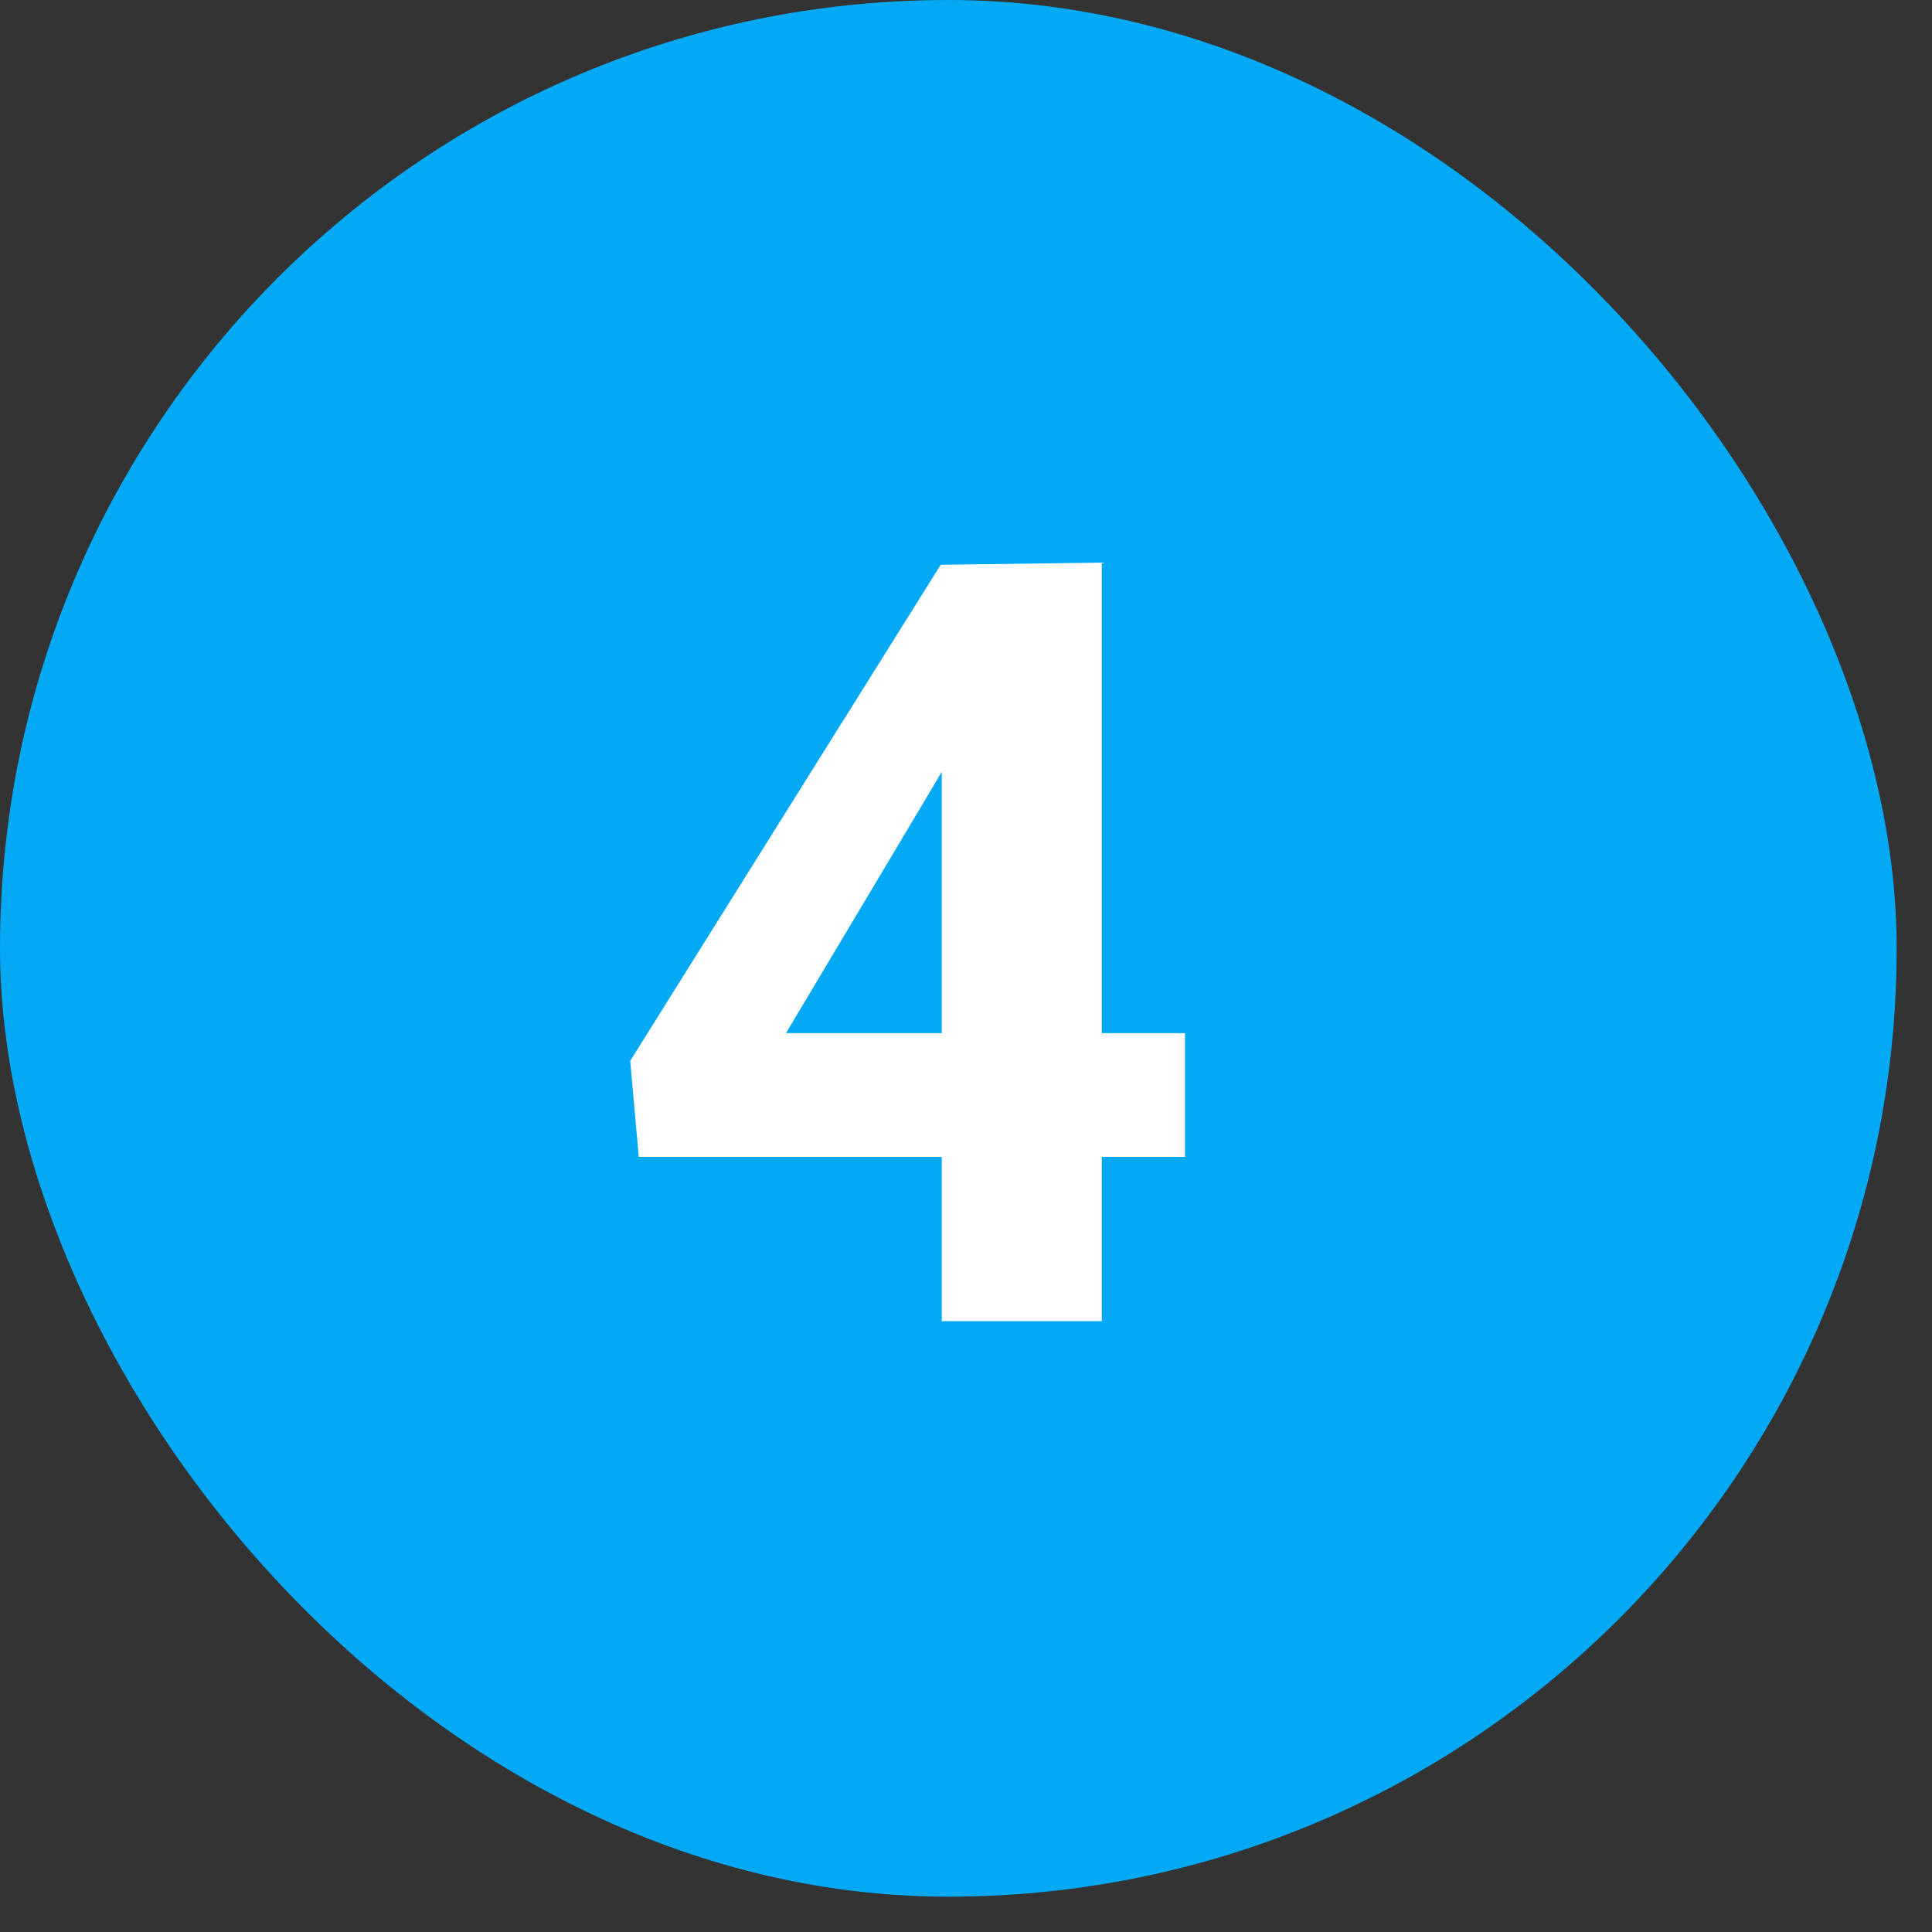
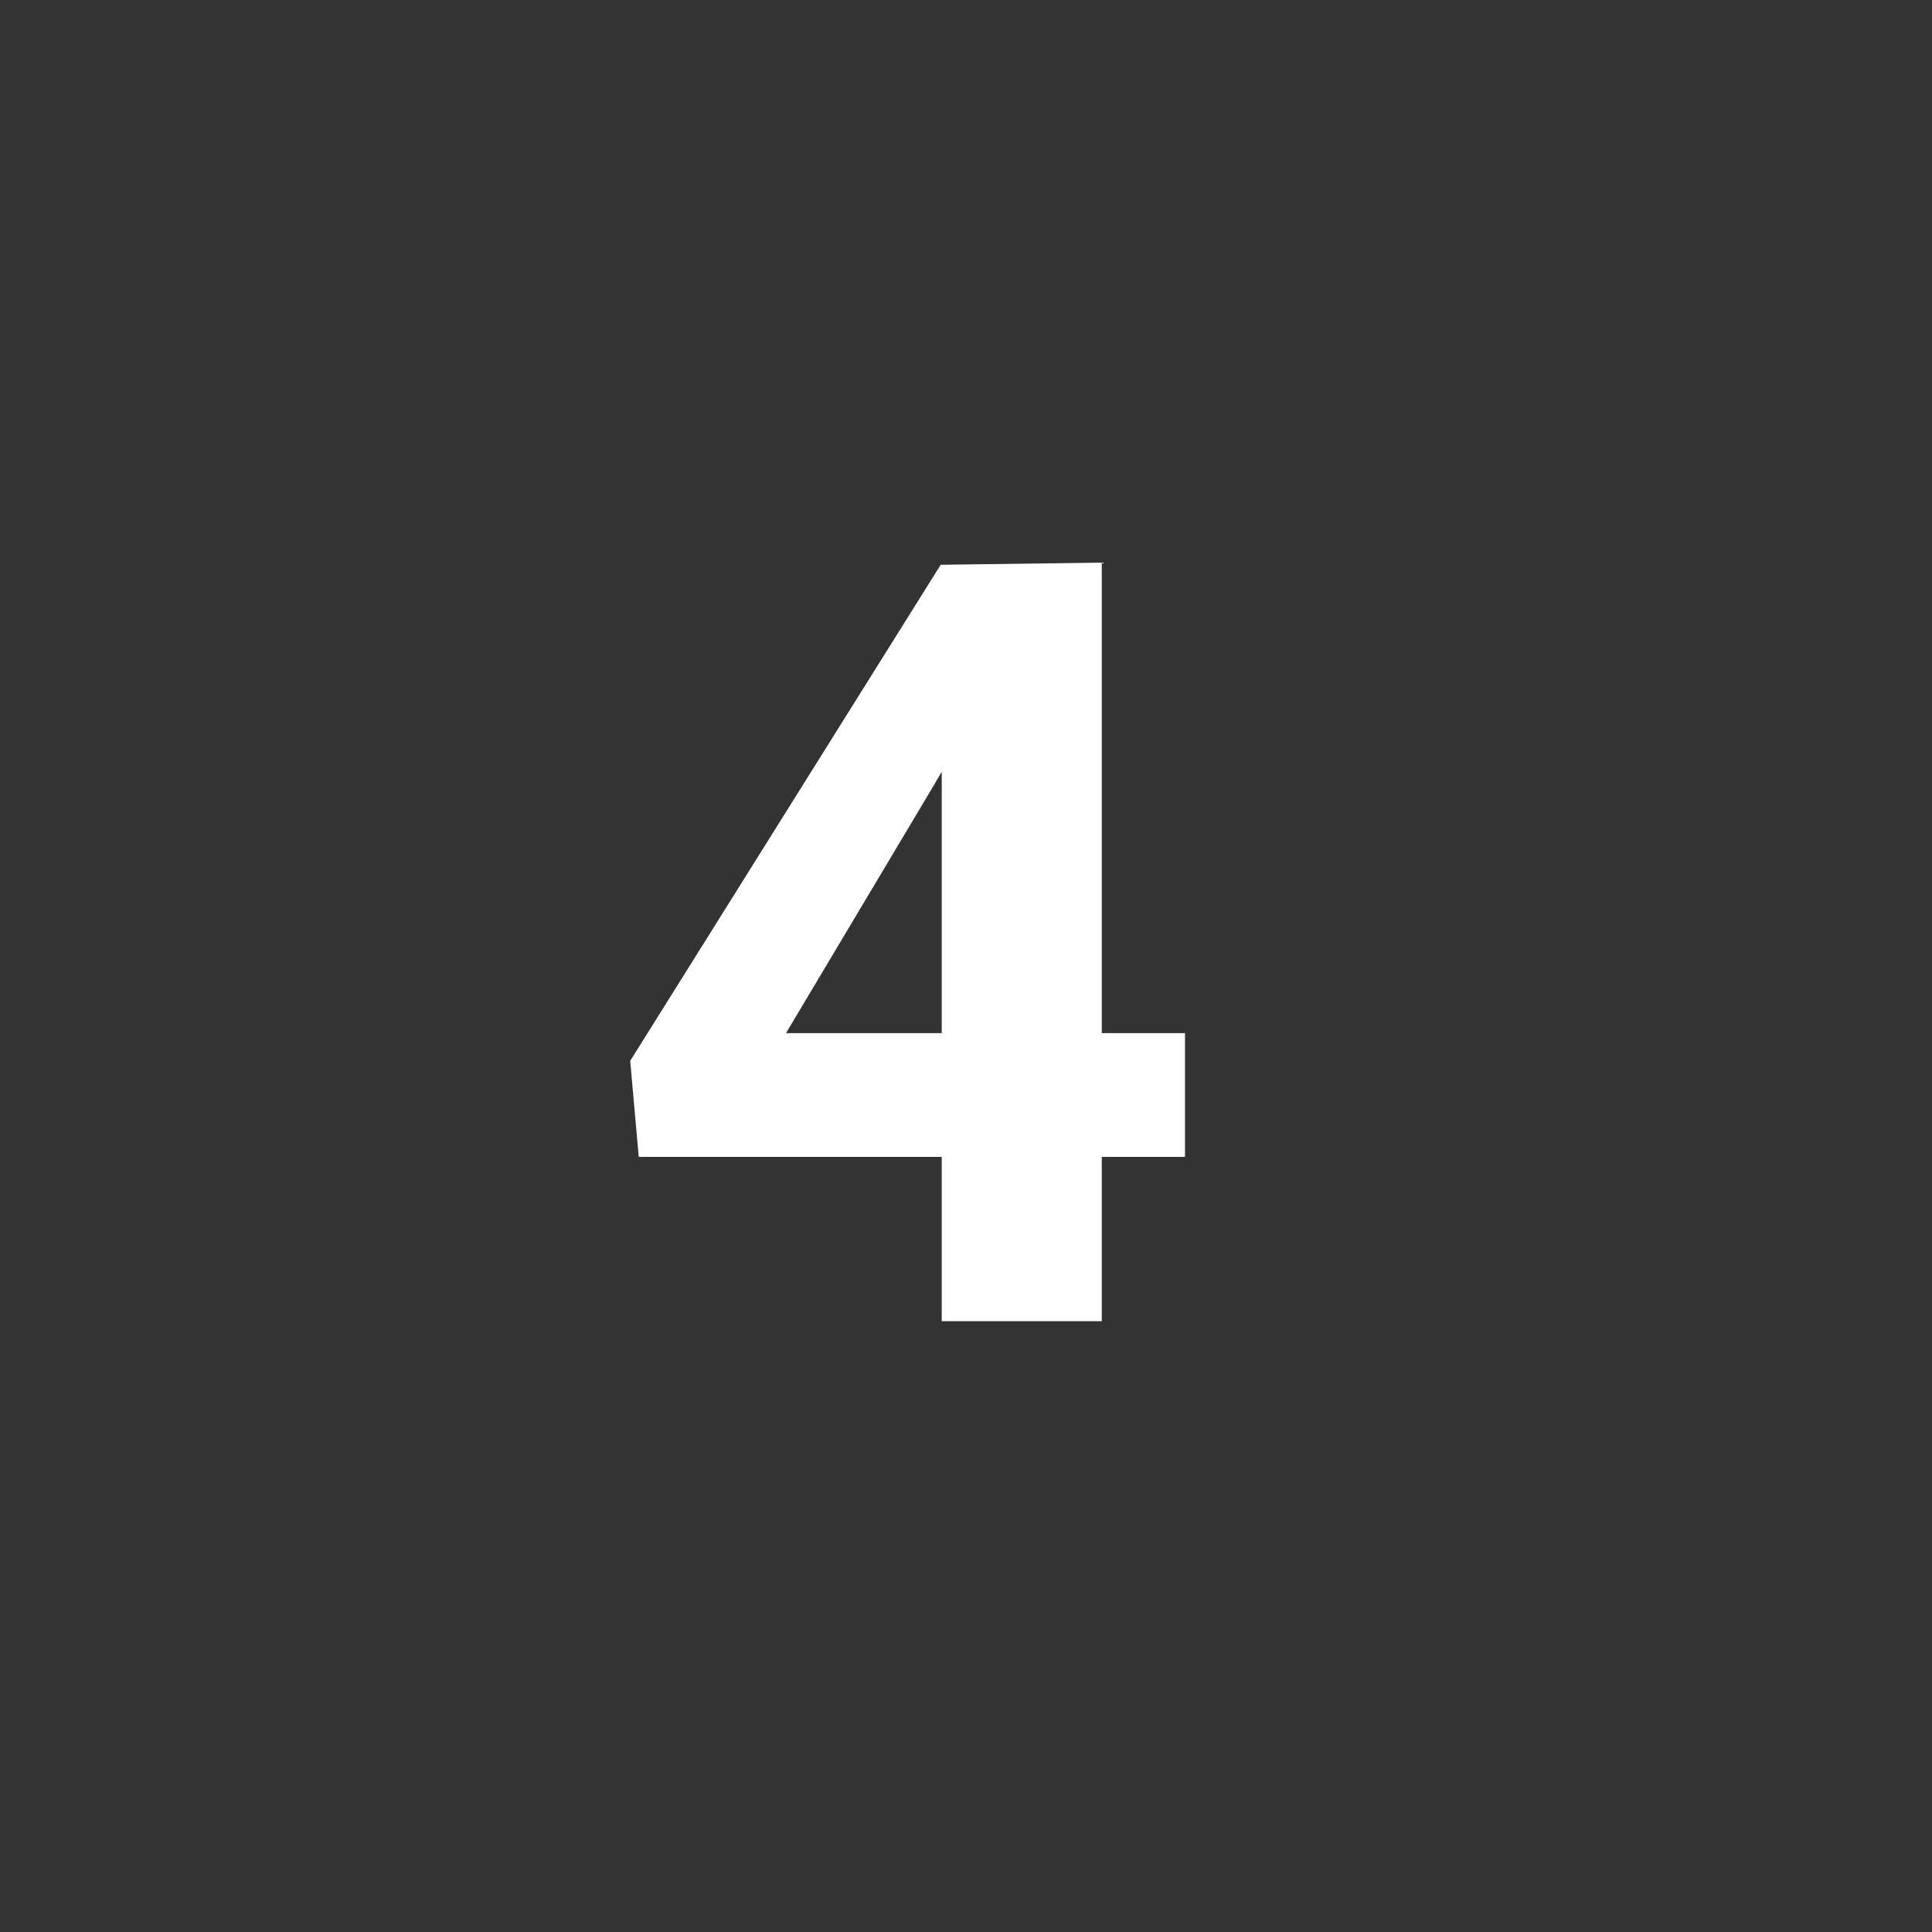
<svg xmlns="http://www.w3.org/2000/svg" width="52" height="52" viewBox="0 0 52 52" fill="none">
  <rect x="0" y="0" width="52" height="52" fill="#333333" stroke="none" />
-   <rect width="51.049" height="51.049" rx="25.525" fill="#03A9F4" />
  <path d="M29.655 27.807H31.894V31.138H29.655V35.56H25.347V31.138H17.192L16.962 28.553L25.319 15.201L29.655 15.143V27.807ZM21.155 27.807H25.347V20.772L25.06 21.26L21.155 27.807Z" fill="white" />
</svg>